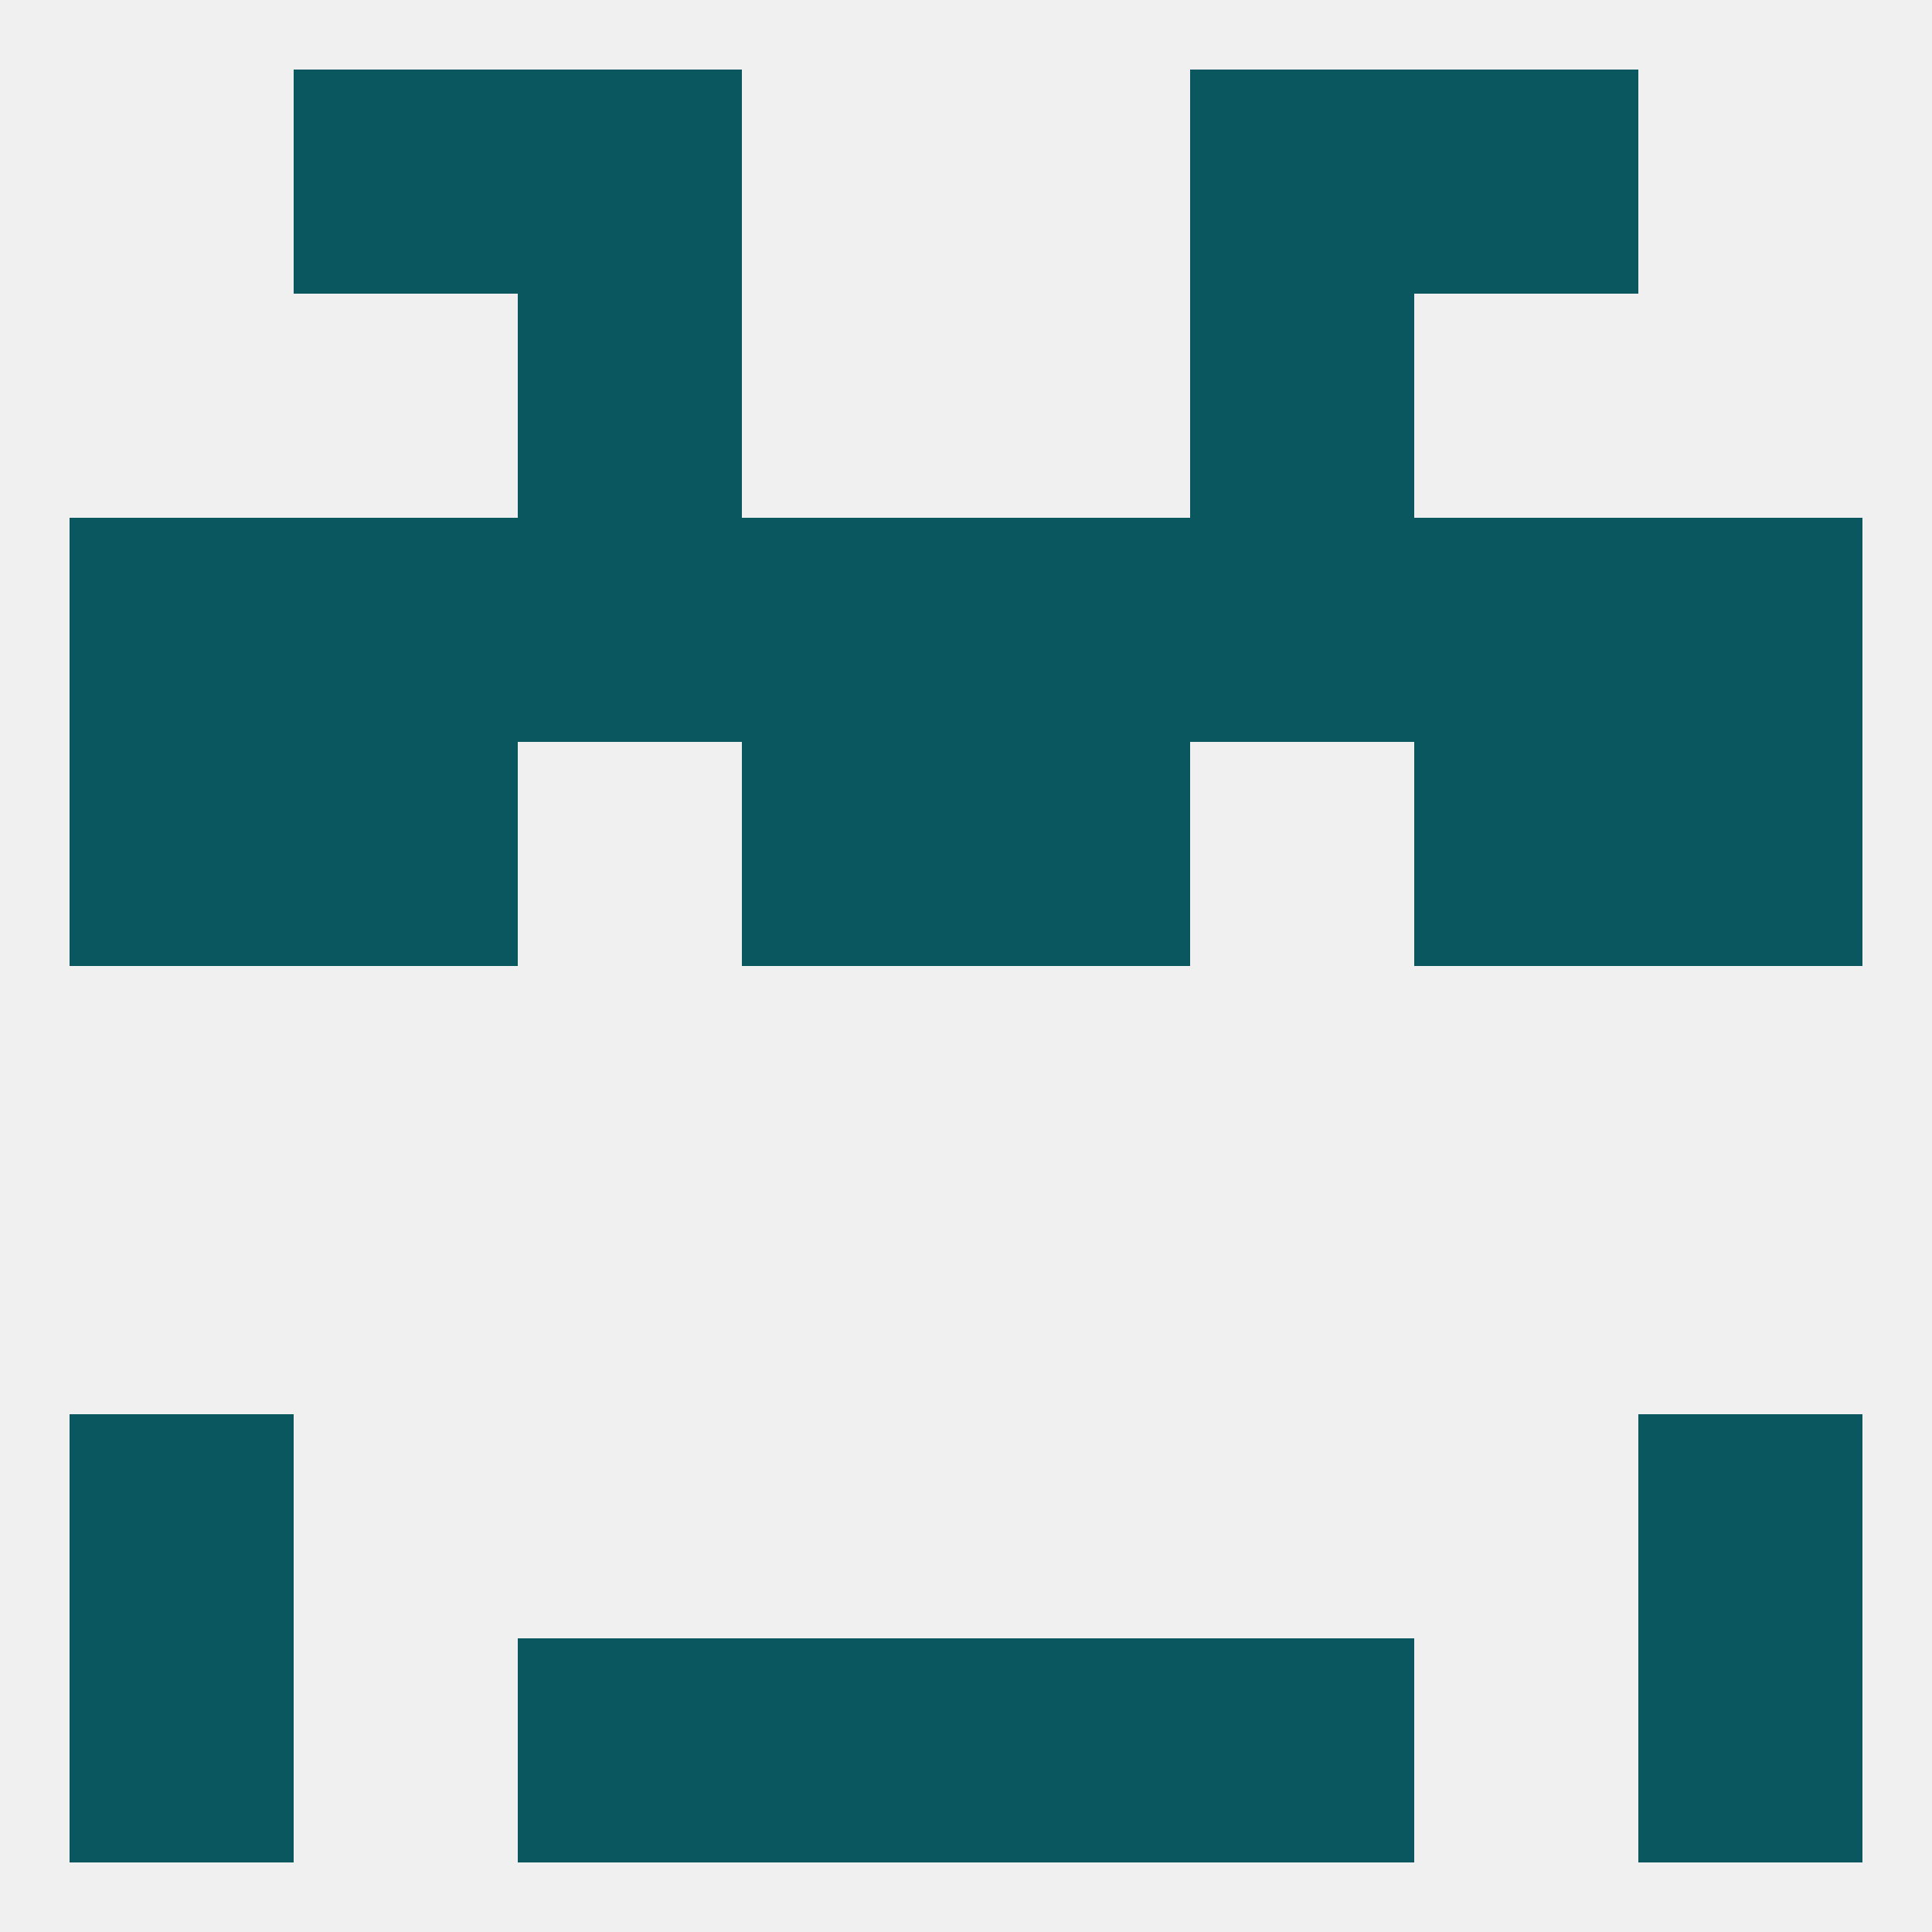
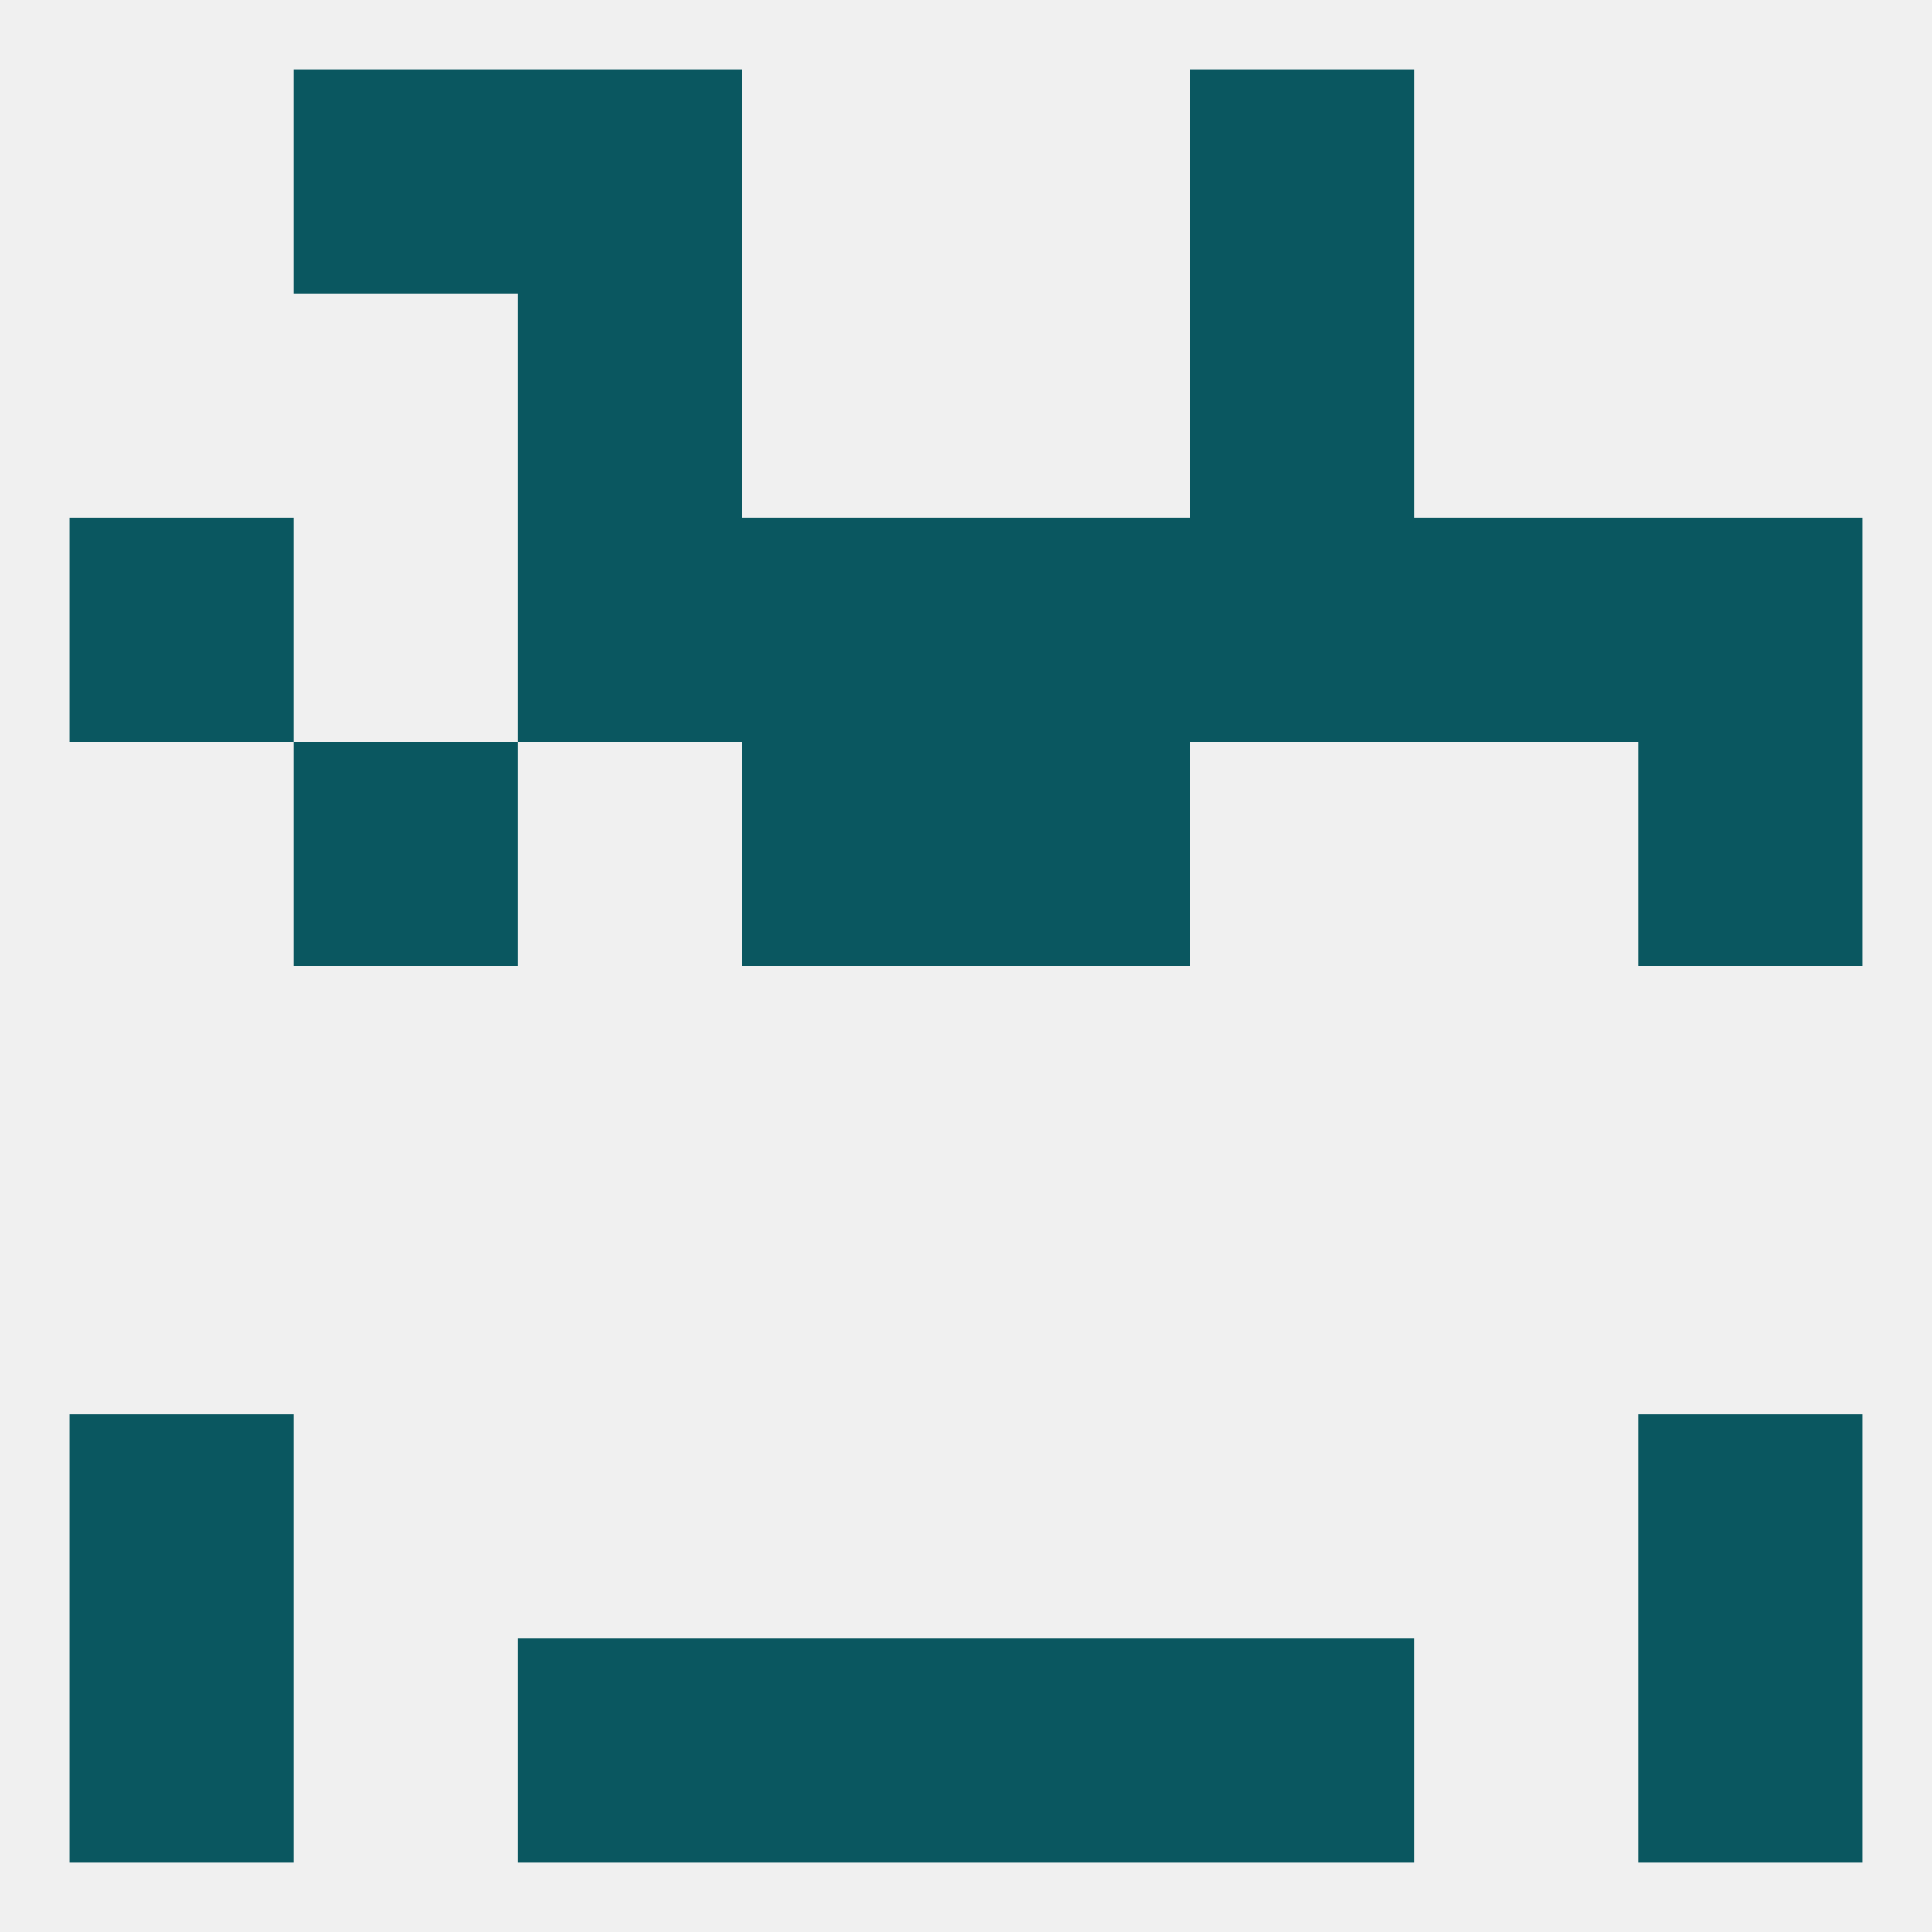
<svg xmlns="http://www.w3.org/2000/svg" version="1.1" baseprofile="full" width="250" height="250" viewBox="0 0 250 250">
  <rect width="100%" height="100%" fill="rgba(240,240,240,255)" />
-   <rect x="183" y="9" width="29" height="29" fill="rgba(10,87,96,255)" />
  <rect x="67" y="9" width="29" height="29" fill="rgba(10,87,96,255)" />
  <rect x="154" y="9" width="29" height="29" fill="rgba(10,87,96,255)" />
  <rect x="38" y="9" width="29" height="29" fill="rgba(10,87,96,255)" />
  <rect x="67" y="38" width="29" height="29" fill="rgba(10,87,96,255)" />
  <rect x="154" y="38" width="29" height="29" fill="rgba(10,87,96,255)" />
-   <rect x="38" y="67" width="29" height="29" fill="rgba(10,87,96,255)" />
  <rect x="212" y="67" width="29" height="29" fill="rgba(10,87,96,255)" />
  <rect x="154" y="67" width="29" height="29" fill="rgba(10,87,96,255)" />
  <rect x="125" y="67" width="29" height="29" fill="rgba(10,87,96,255)" />
  <rect x="183" y="67" width="29" height="29" fill="rgba(10,87,96,255)" />
  <rect x="9" y="67" width="29" height="29" fill="rgba(10,87,96,255)" />
  <rect x="67" y="67" width="29" height="29" fill="rgba(10,87,96,255)" />
  <rect x="96" y="67" width="29" height="29" fill="rgba(10,87,96,255)" />
  <rect x="38" y="96" width="29" height="29" fill="rgba(10,87,96,255)" />
-   <rect x="183" y="96" width="29" height="29" fill="rgba(10,87,96,255)" />
-   <rect x="9" y="96" width="29" height="29" fill="rgba(10,87,96,255)" />
  <rect x="212" y="96" width="29" height="29" fill="rgba(10,87,96,255)" />
  <rect x="96" y="96" width="29" height="29" fill="rgba(10,87,96,255)" />
  <rect x="125" y="96" width="29" height="29" fill="rgba(10,87,96,255)" />
  <rect x="9" y="183" width="29" height="29" fill="rgba(10,87,96,255)" />
  <rect x="212" y="183" width="29" height="29" fill="rgba(10,87,96,255)" />
  <rect x="96" y="212" width="29" height="29" fill="rgba(10,87,96,255)" />
  <rect x="125" y="212" width="29" height="29" fill="rgba(10,87,96,255)" />
  <rect x="9" y="212" width="29" height="29" fill="rgba(10,87,96,255)" />
  <rect x="212" y="212" width="29" height="29" fill="rgba(10,87,96,255)" />
  <rect x="67" y="212" width="29" height="29" fill="rgba(10,87,96,255)" />
  <rect x="154" y="212" width="29" height="29" fill="rgba(10,87,96,255)" />
</svg>